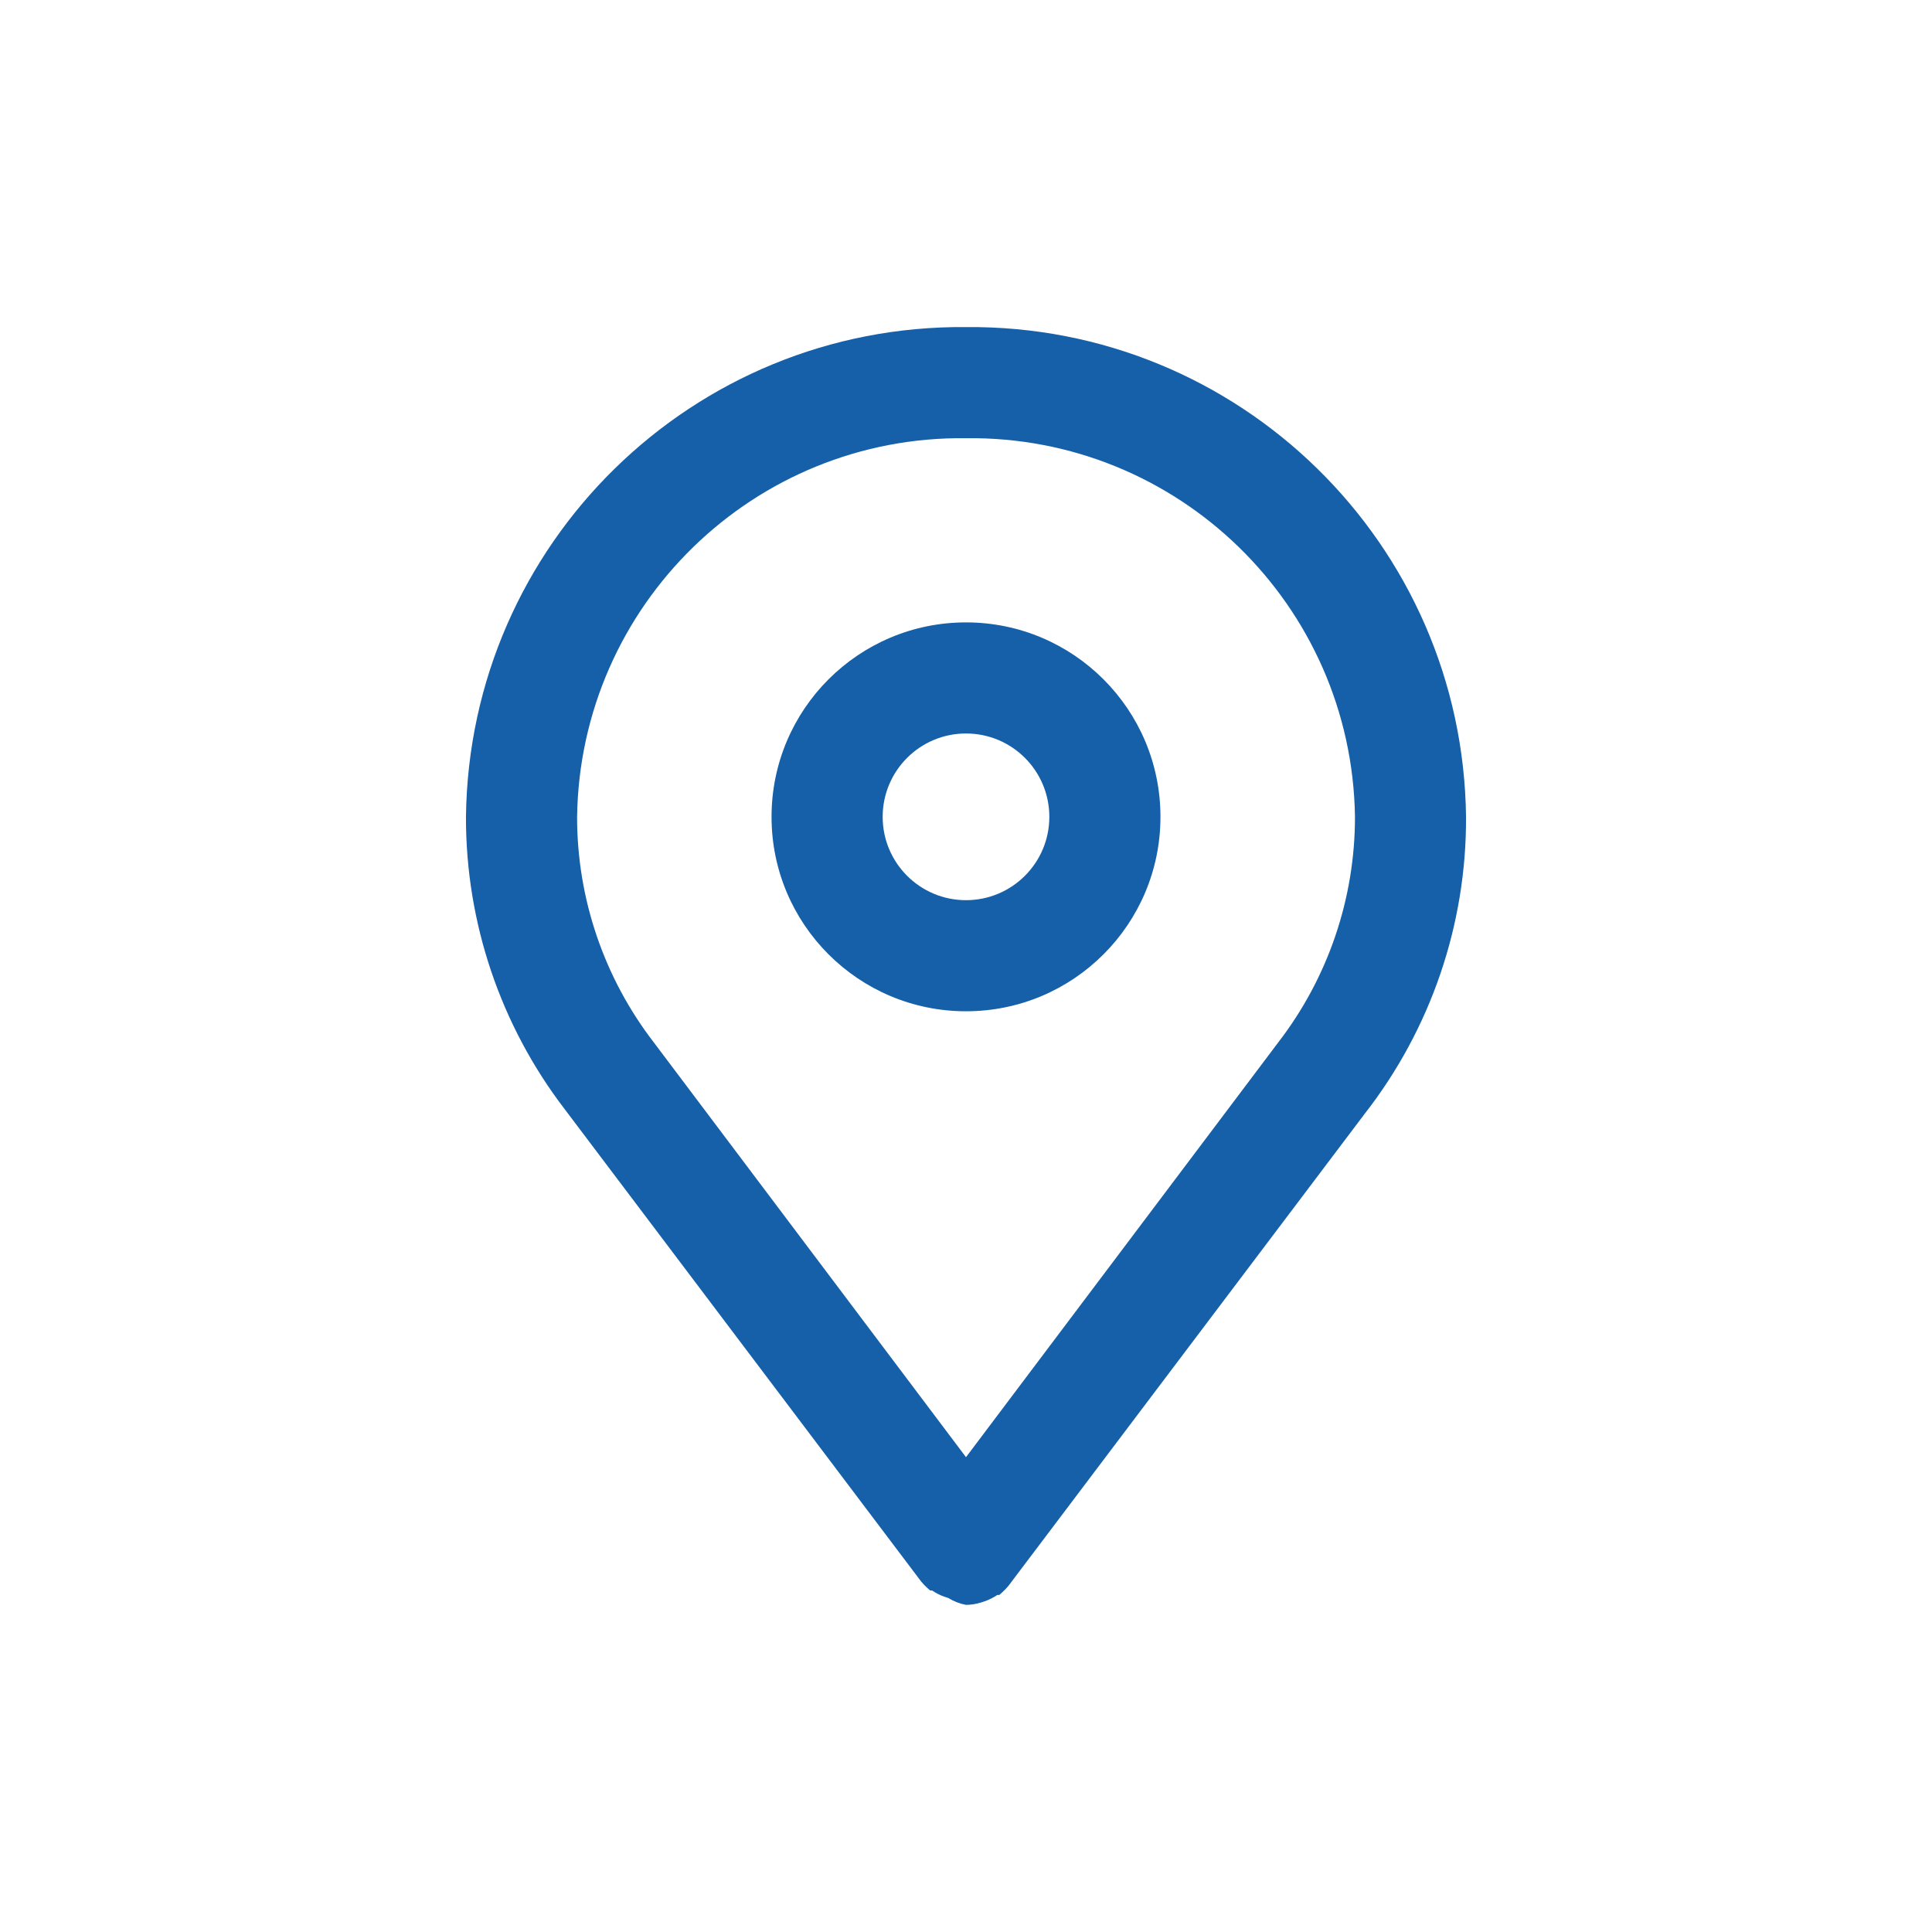
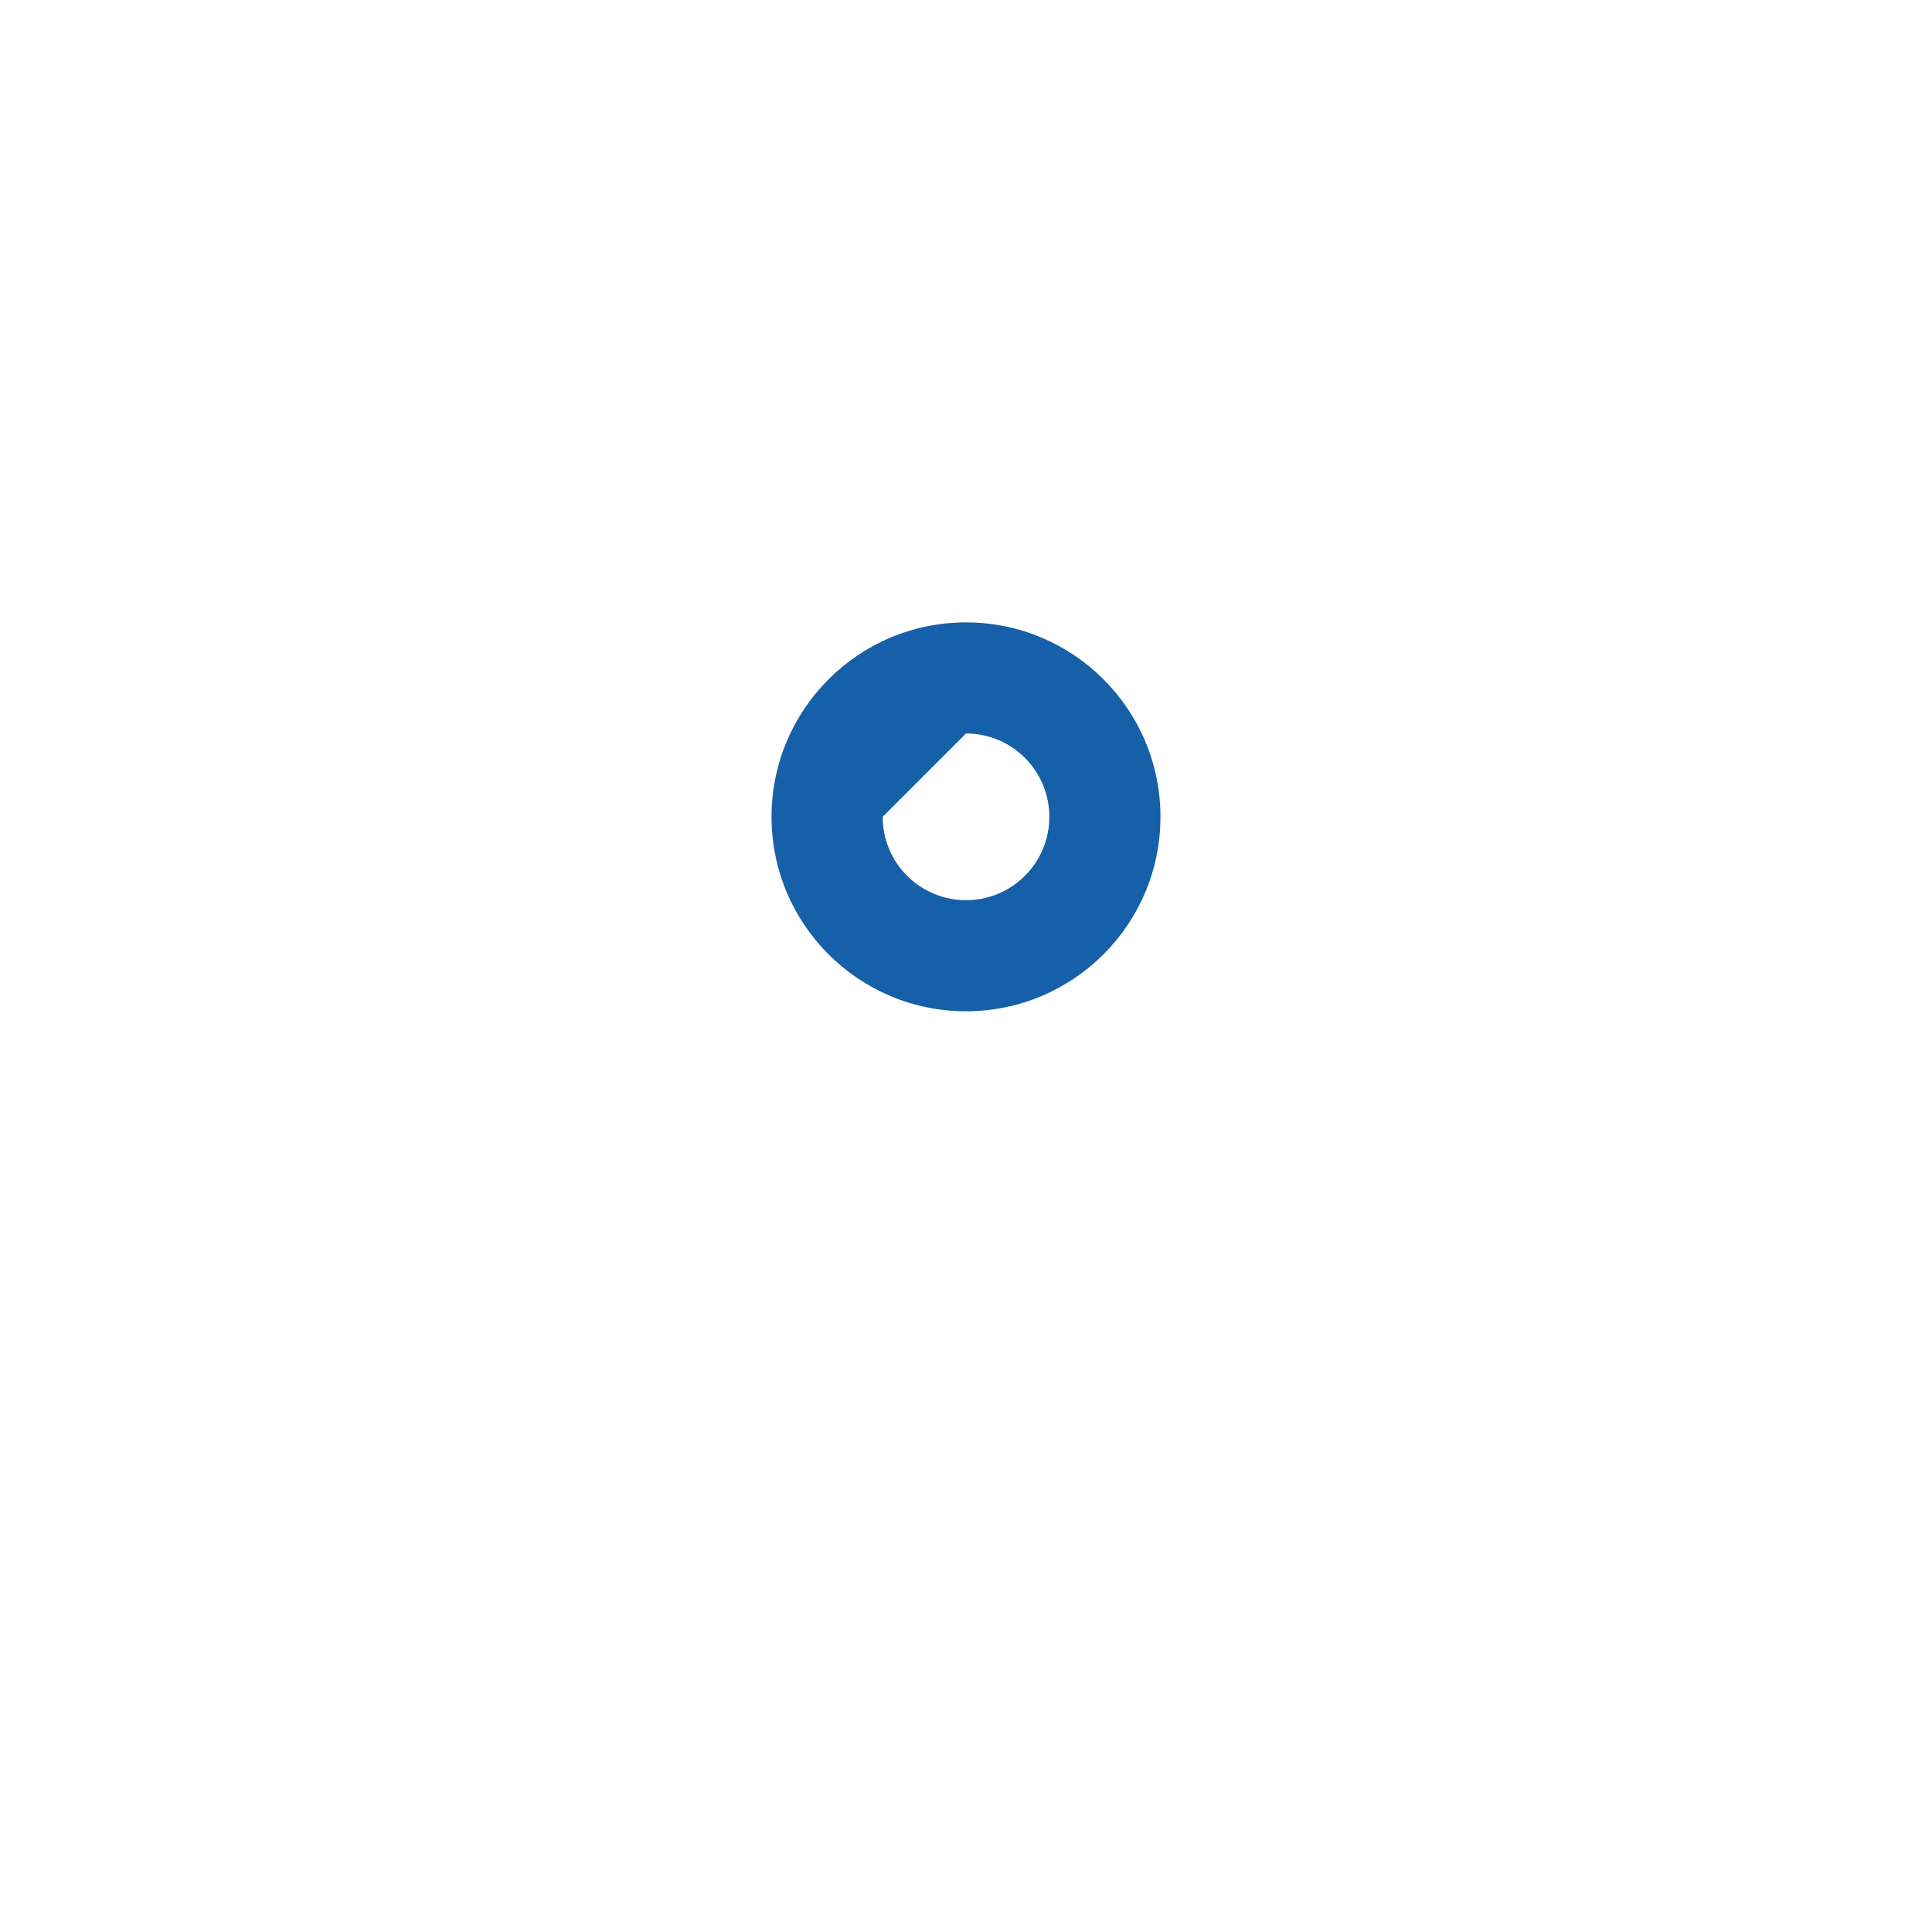
<svg xmlns="http://www.w3.org/2000/svg" version="1.1" id="Laag_1" x="0px" y="0px" width="60px" height="60px" viewBox="0 0 60 60" enable-background="new 0 0 60 60" xml:space="preserve">
  <title>icon-restafval</title>
  <g>
-     <path fill="#1560A8" d="M45.529,25.368c-0.1-8.484-7.045-15.287-15.529-15.21c-8.484-0.077-15.429,6.726-15.529,15.21   c-0.007,3.284,1.072,6.478,3.071,9.085l0,0l11.068,14.666l0,0c0.055,0.066,0.116,0.131,0.181,0.189l0.095,0.086l0,0h0.061   c0.116,0.078,0.24,0.143,0.371,0.189l0.129,0.043c0.17,0.104,0.357,0.178,0.552,0.215l0,0c0.161-0.002,0.32-0.027,0.475-0.076   l0.13-0.043c0.129-0.049,0.254-0.111,0.369-0.189h0.061l0,0l0.096-0.086c0.064-0.059,0.125-0.123,0.182-0.189l0,0l11.068-14.666   l0,0C44.436,31.957,45.545,28.708,45.529,25.368z M30,13.609c6.58-0.082,11.984,5.179,12.08,11.759   c0.002,2.534-0.836,4.998-2.383,7.005l0,0L30,45.254l-9.688-12.871l0,0c-1.551-2.009-2.392-4.477-2.39-7.015   C18.017,18.788,23.421,13.527,30,13.609z" />
-     <path fill="#1560A8" d="M30,31.406c3.336,0,6.039-2.703,6.039-6.038c0-3.335-2.703-6.039-6.039-6.039   c-3.335,0-6.039,2.704-6.039,6.039C23.961,28.703,26.665,31.406,30,31.406z M30,22.779c1.43,0,2.588,1.159,2.588,2.589   c0,1.429-1.158,2.588-2.588,2.588s-2.588-1.159-2.588-2.588C27.412,23.938,28.57,22.779,30,22.779z" />
+     <path fill="#1560A8" d="M30,31.406c3.336,0,6.039-2.703,6.039-6.038c0-3.335-2.703-6.039-6.039-6.039   c-3.335,0-6.039,2.704-6.039,6.039C23.961,28.703,26.665,31.406,30,31.406z M30,22.779c1.43,0,2.588,1.159,2.588,2.589   c0,1.429-1.158,2.588-2.588,2.588s-2.588-1.159-2.588-2.588z" />
  </g>
</svg>